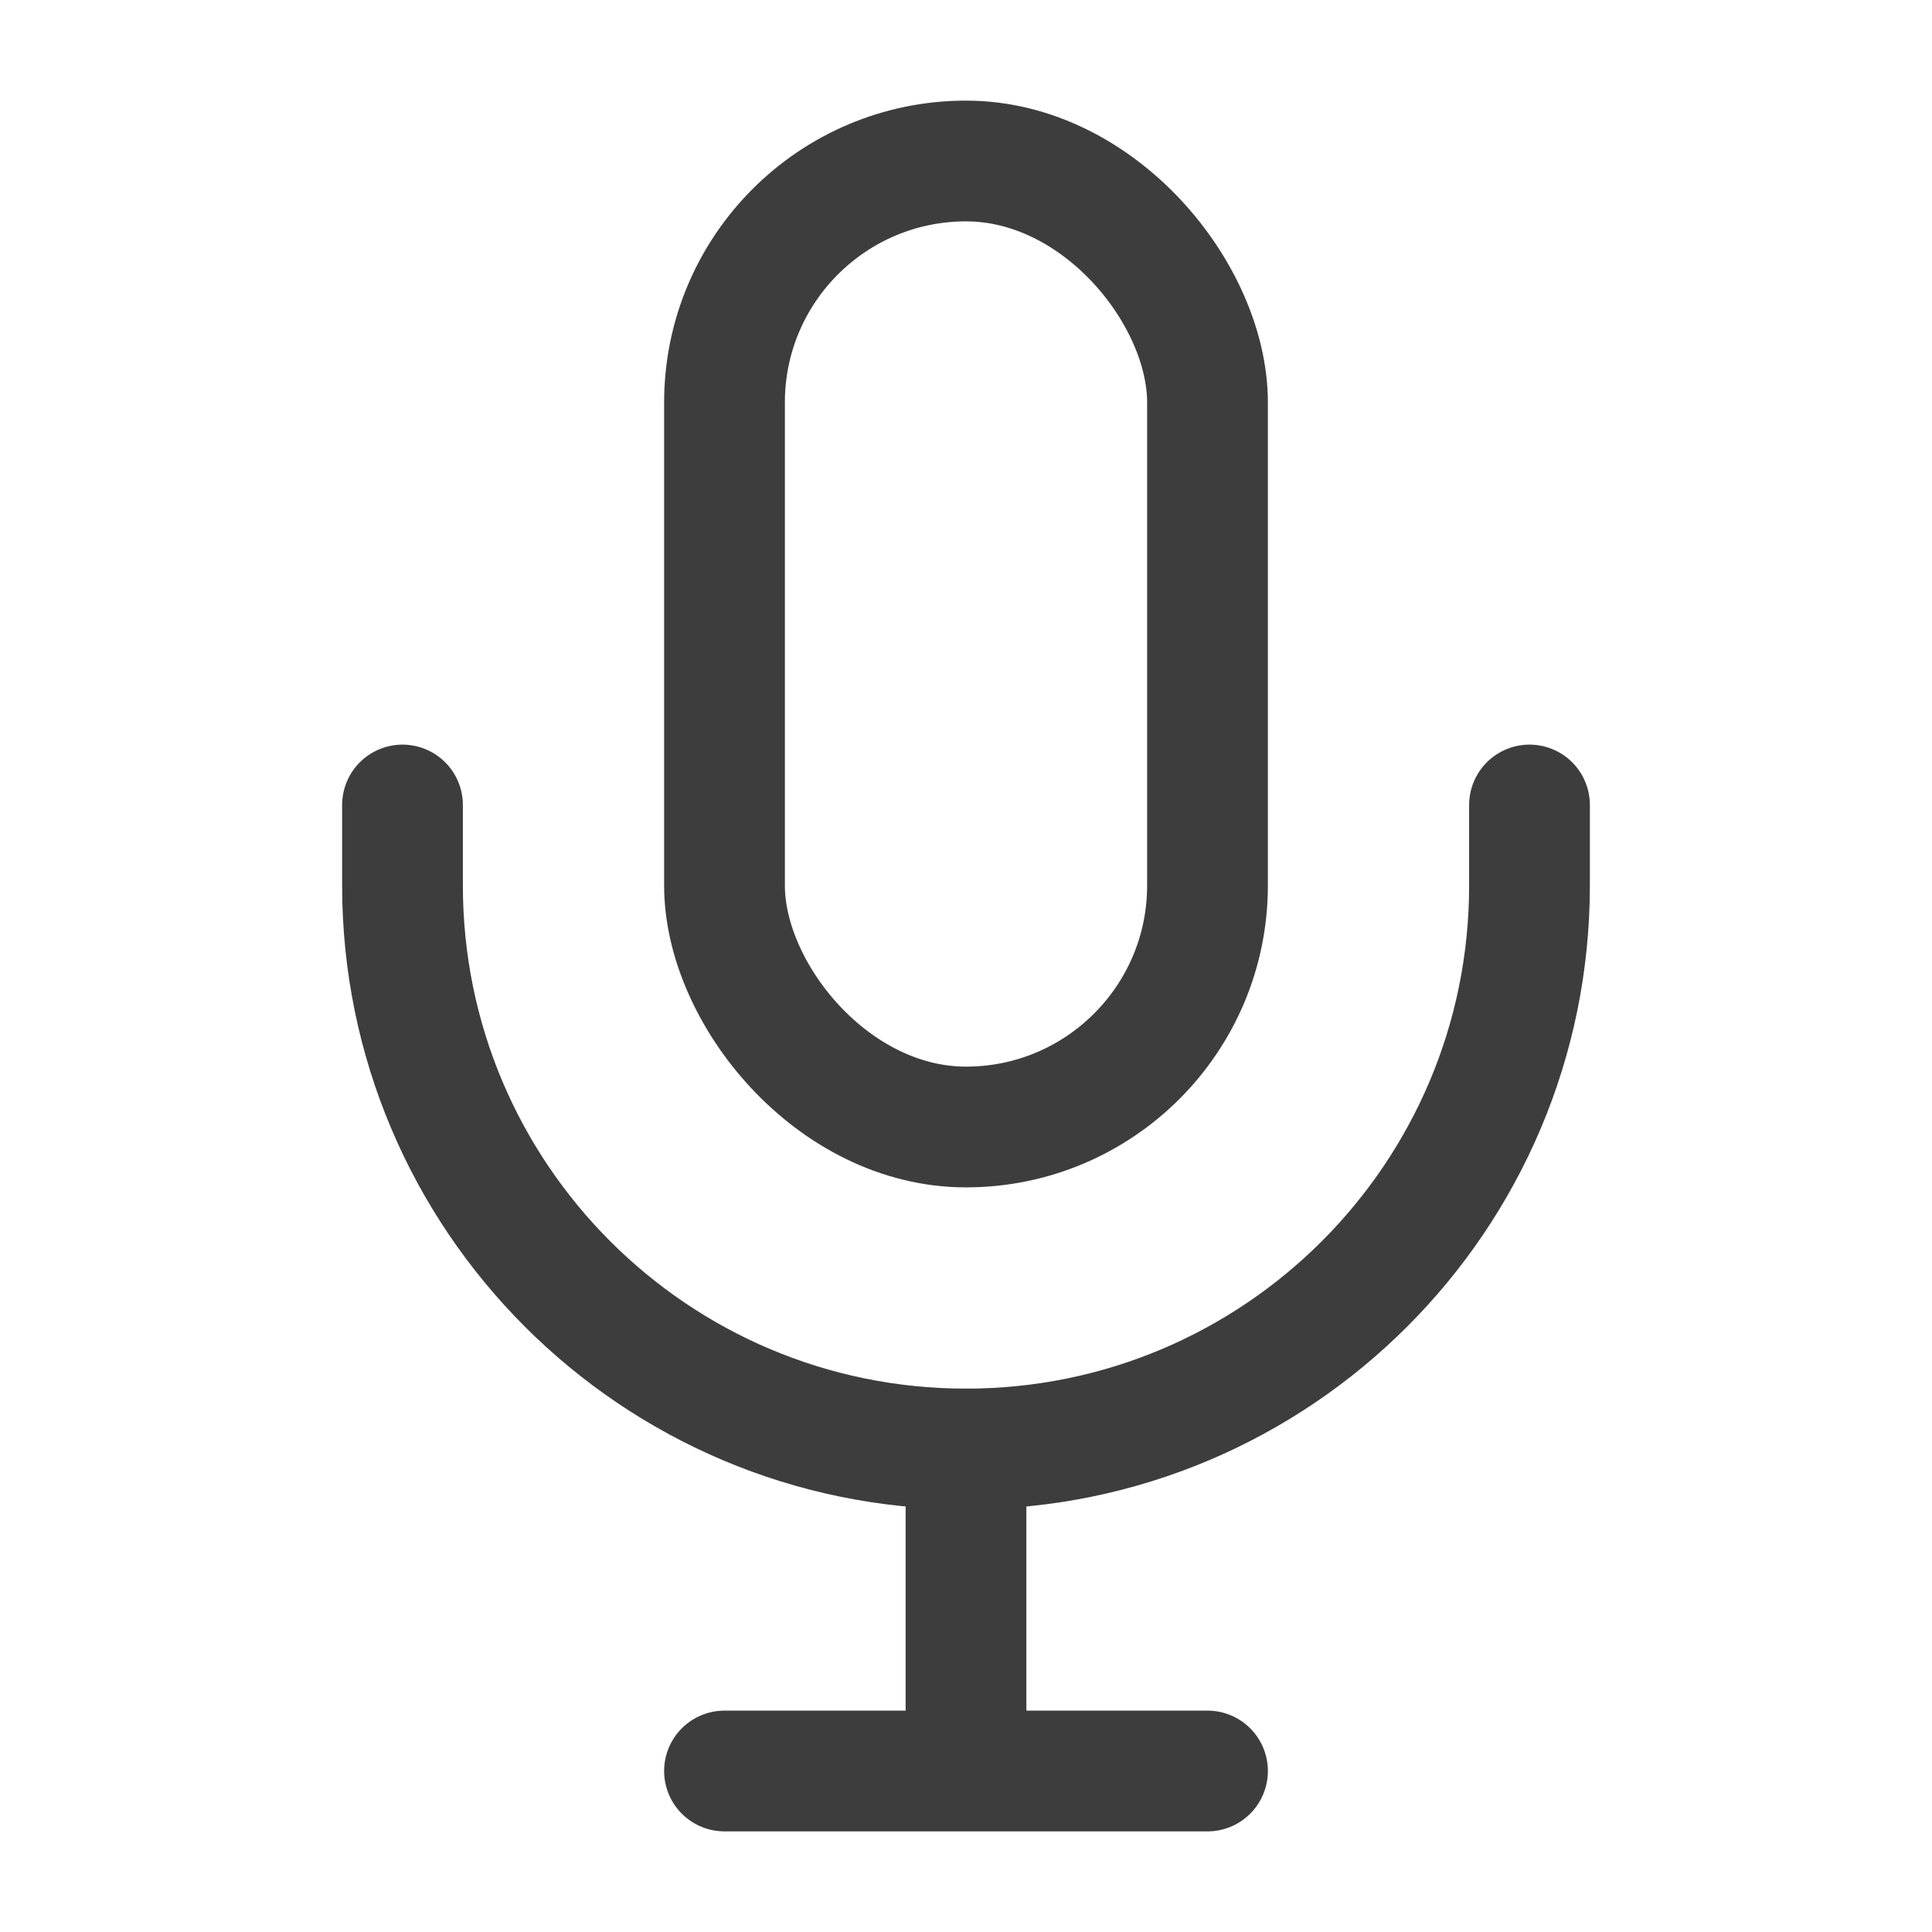
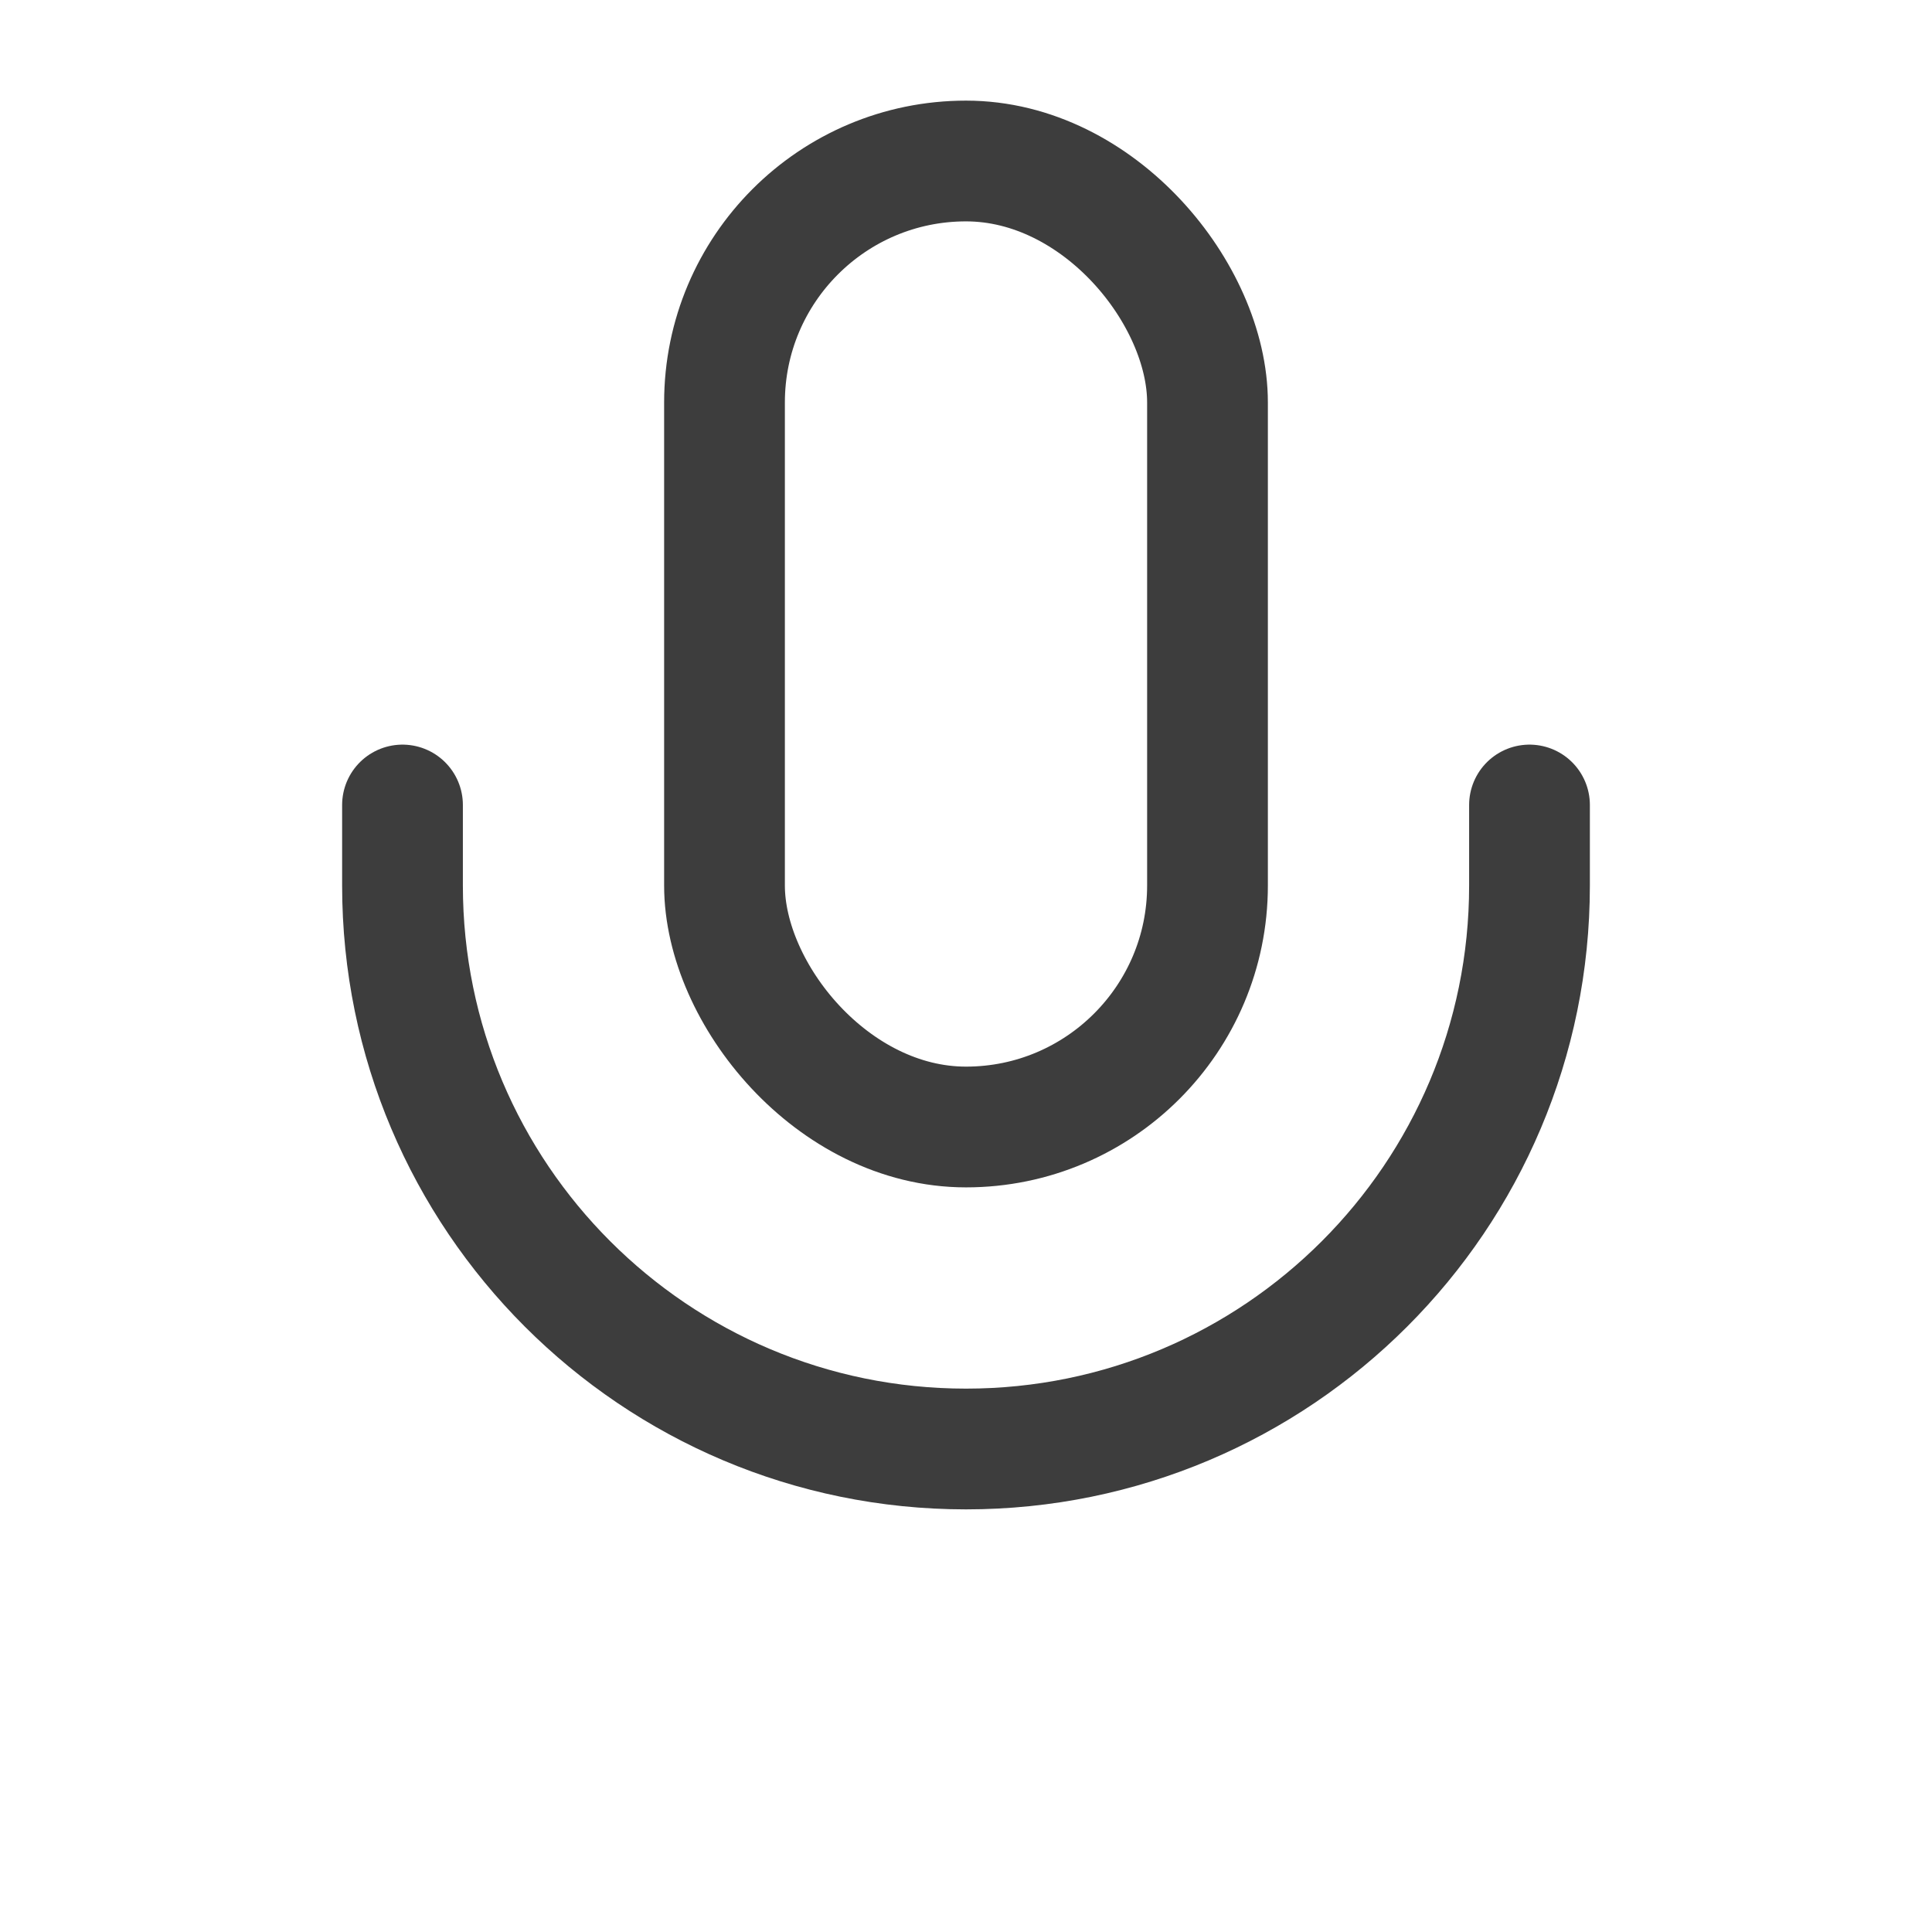
<svg xmlns="http://www.w3.org/2000/svg" width="24" height="24" viewBox="0 0 24 24" fill="none">
  <rect x="9" y="2" width="6" height="12" rx="3" stroke="#3D3D3D" stroke-width="1.5" />
  <path d="M5 10V11C5 14.866 8.134 18 12 18V18V18C15.866 18 19 14.866 19 11V10" stroke="#3D3D3D" stroke-width="1.5" stroke-linecap="round" stroke-linejoin="round" />
-   <path d="M12 18V22M12 22H9M12 22H15" stroke="#3D3D3D" stroke-width="1.5" stroke-linecap="round" stroke-linejoin="round" />
</svg>